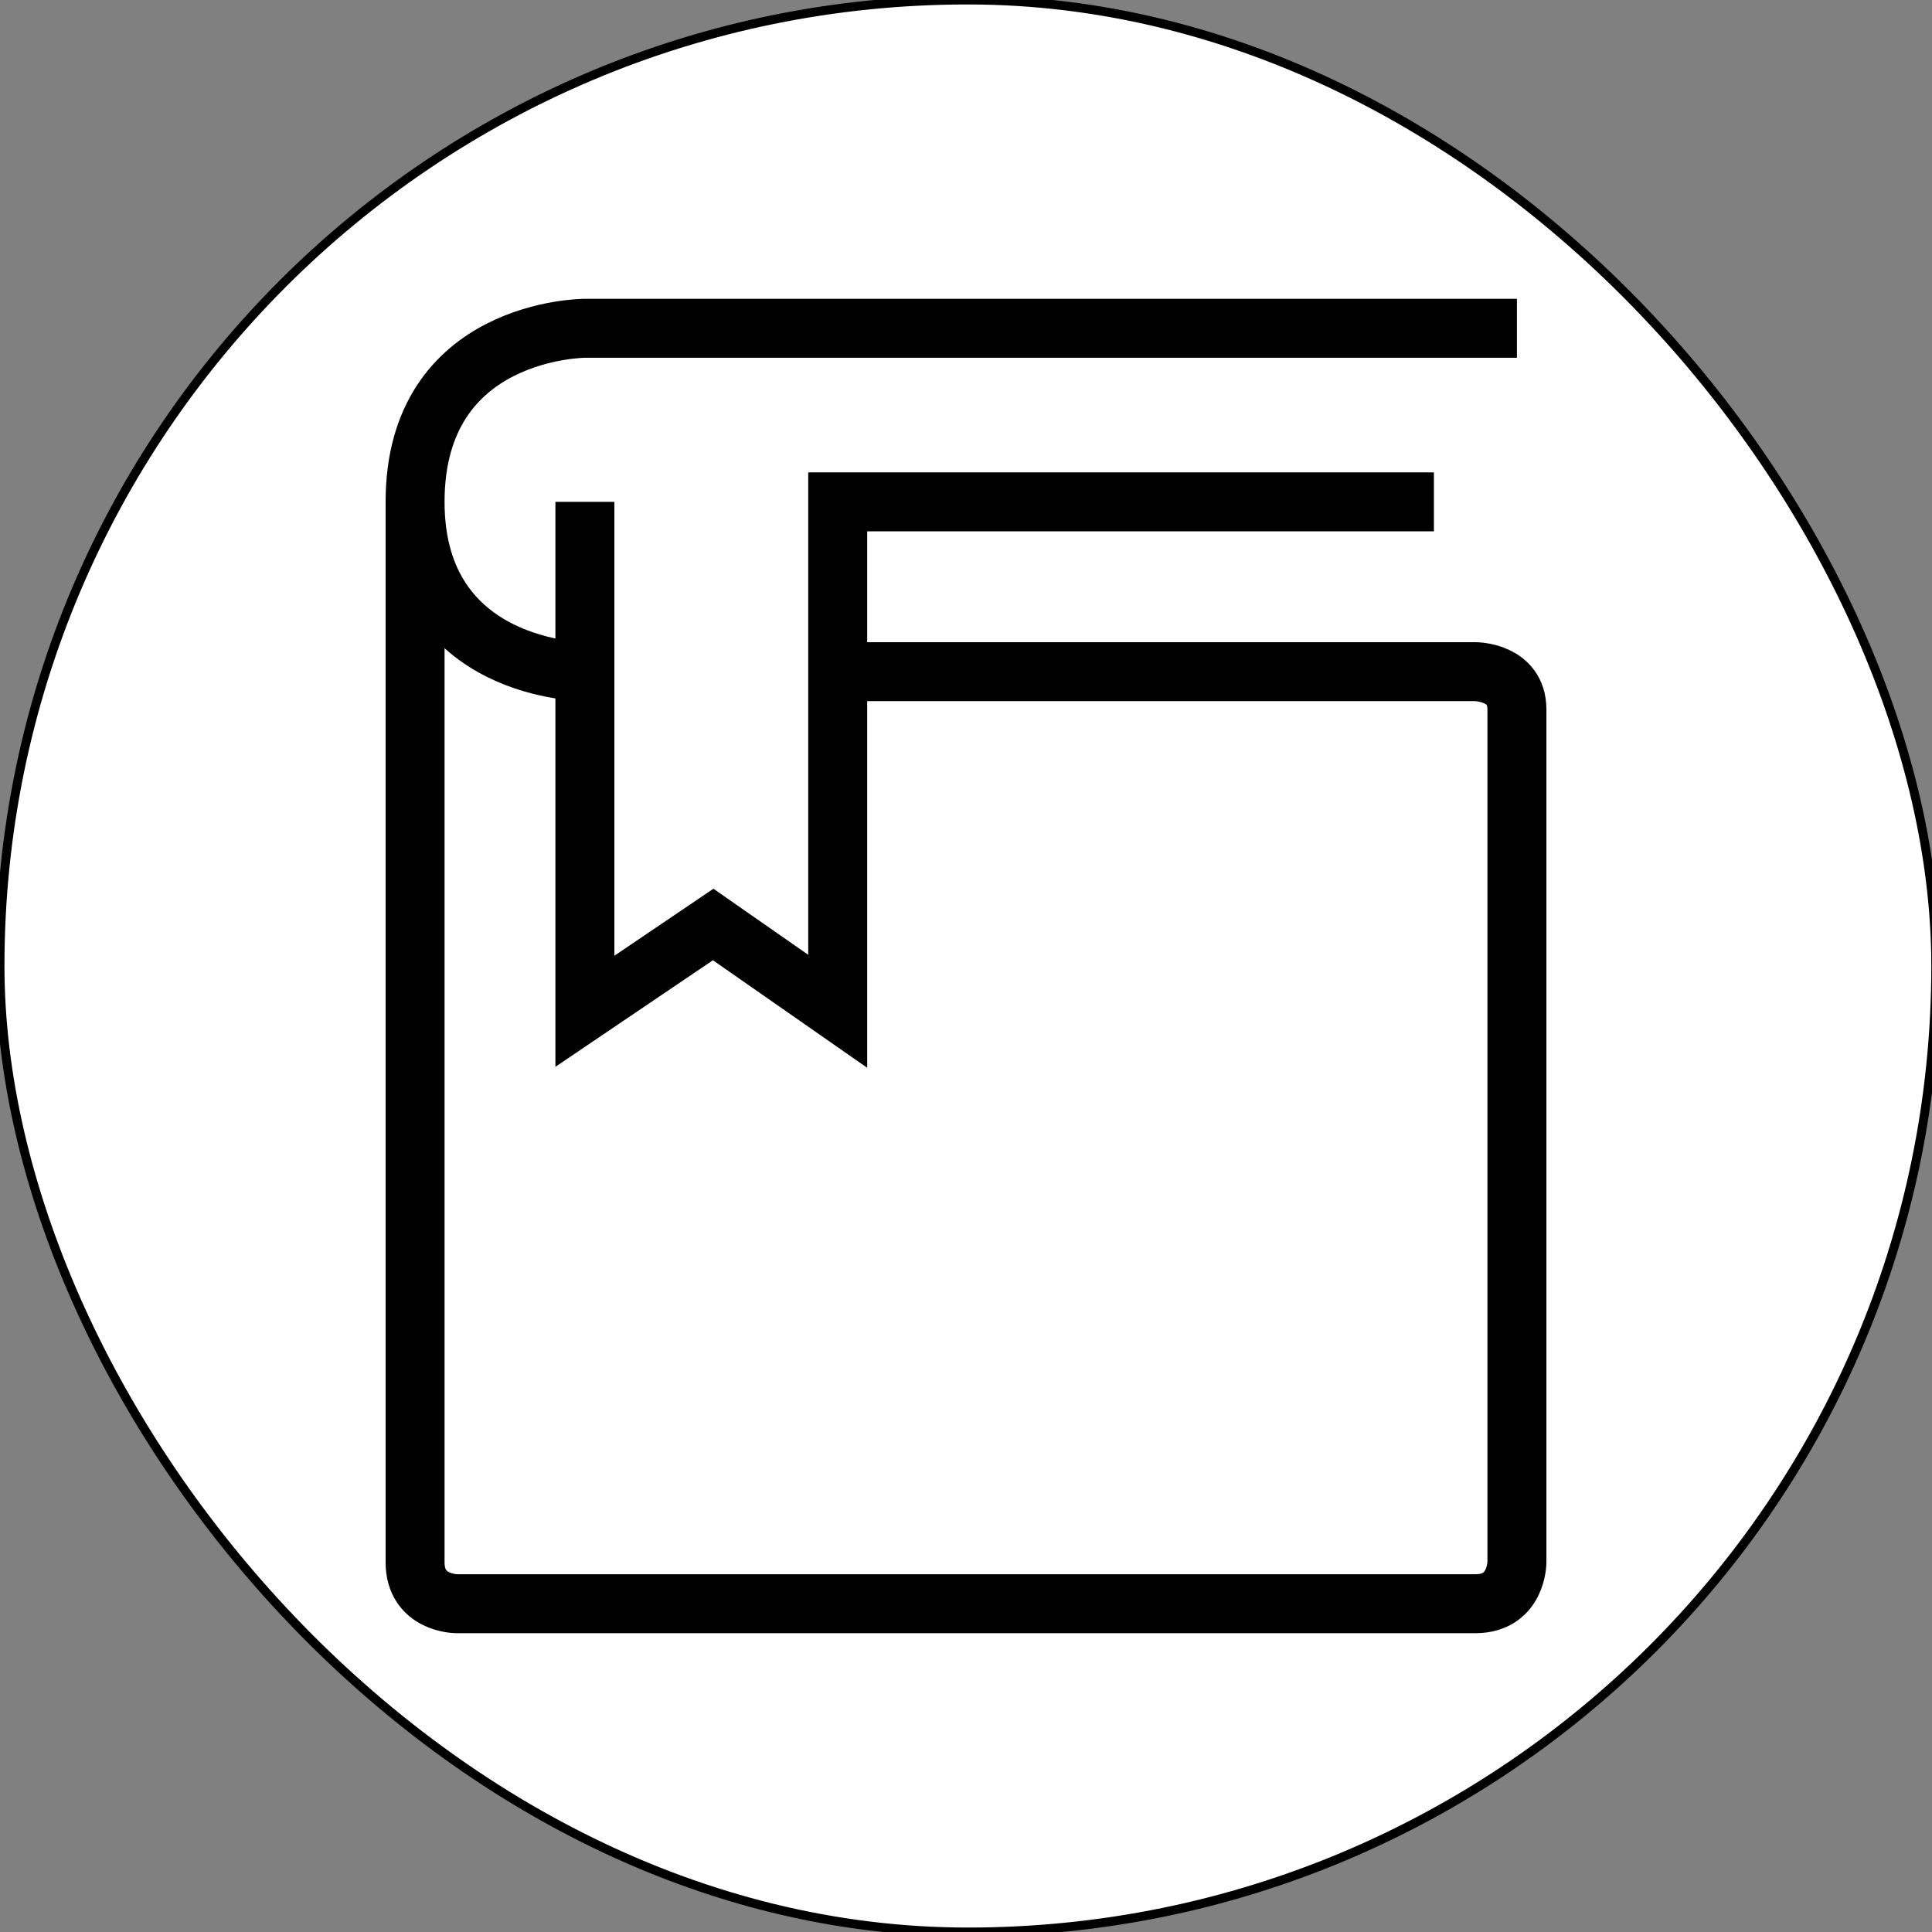
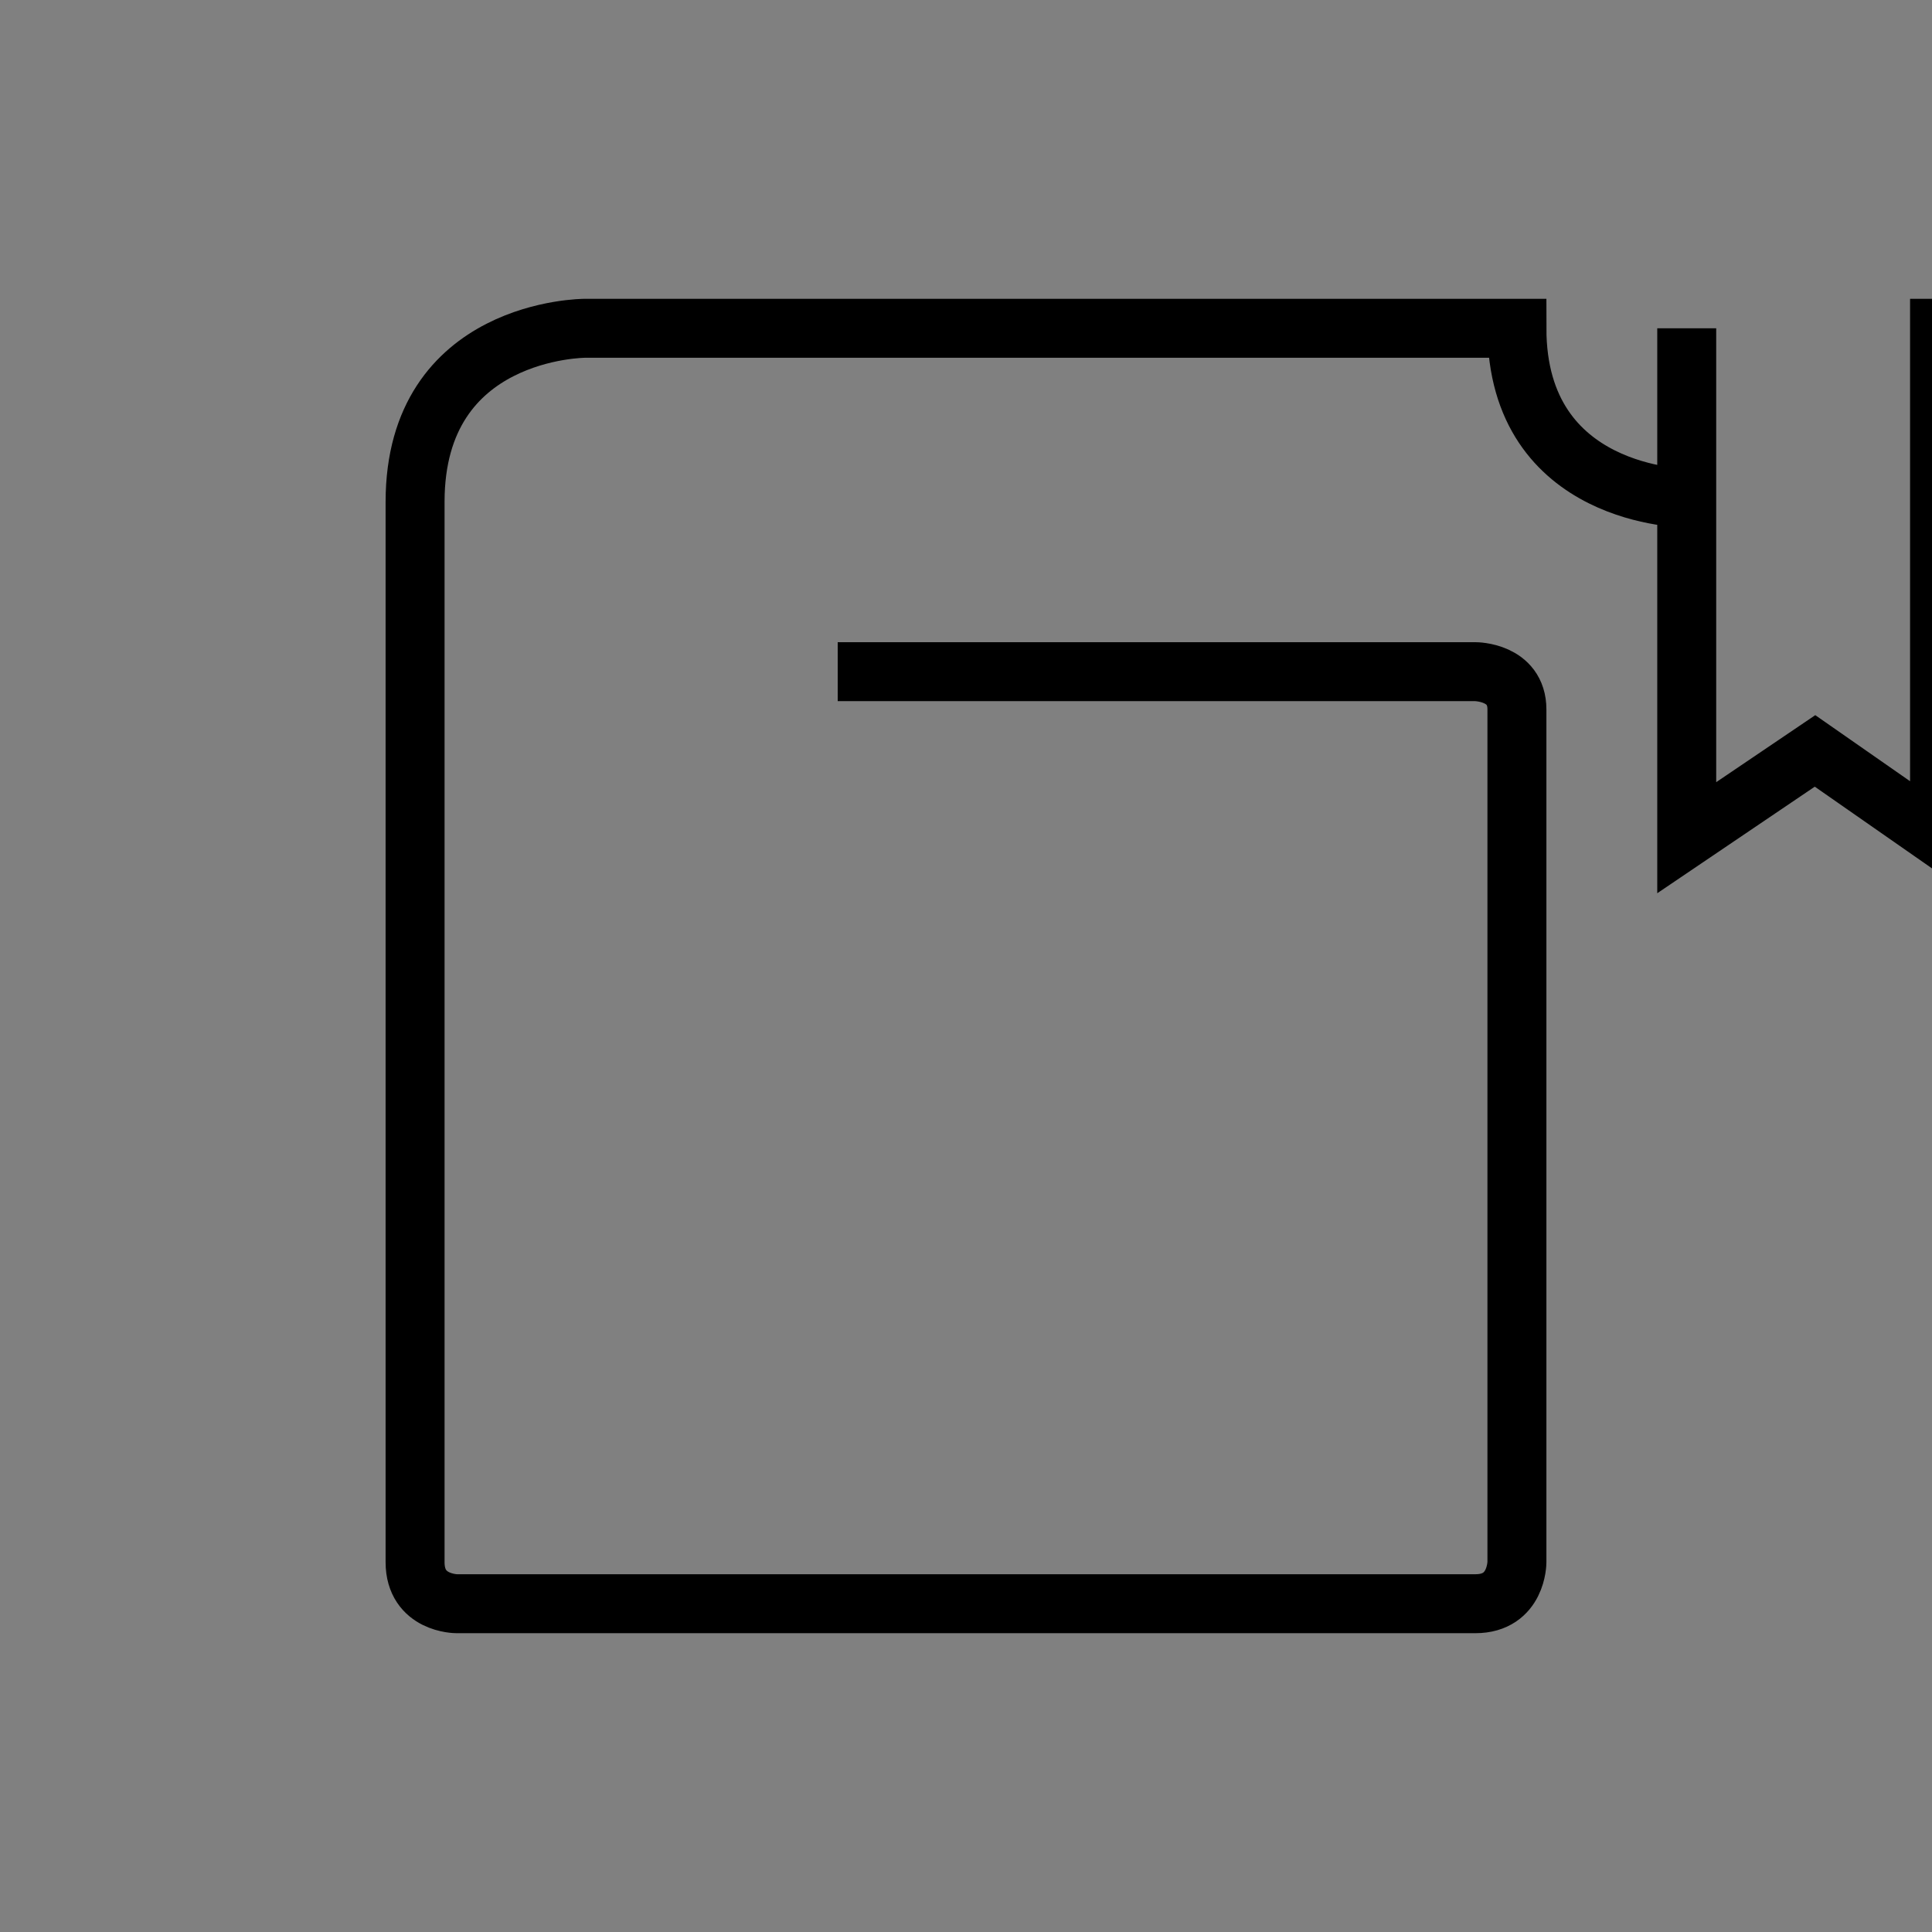
<svg xmlns="http://www.w3.org/2000/svg" xml:space="preserve" width="512px" height="512px" version="1.0" style="shape-rendering:geometricPrecision; text-rendering:geometricPrecision; image-rendering:optimizeQuality; fill-rule:evenodd; clip-rule:evenodd" viewBox="0 0 512 512">
  <rect x="0" y="0" width="512" height="512" fill="#808080" stroke="none" />
  <defs>
    <style type="text/css">
   
    .str1 {stroke:black;stroke-width:15.624}
    .str0 {stroke:black;stroke-width:2.362}
    .fil1 {fill:none}
    .fil0 {fill:white}
   
  </style>
  </defs>
  <g id="Слой_x0020_1">
-     <rect class="fil0 str0" width="513" height="512" rx="514" ry="514" />
-     <path class="fil1 str1" d="M222 178l169 0c0,0 11,0 11,10l0 226c0,0 0,11 -11,11l-270 0c0,0 -11,0 -11,-11l0 -281m0 0c0,-46 45,-46 45,-46l247 0m-292 46c0,45 45,45 45,45m0 -45l0 135 34 -23 33 23 0 -135 158 0" />
+     <path class="fil1 str1" d="M222 178l169 0c0,0 11,0 11,10l0 226c0,0 0,11 -11,11l-270 0c0,0 -11,0 -11,-11l0 -281m0 0c0,-46 45,-46 45,-46l247 0c0,45 45,45 45,45m0 -45l0 135 34 -23 33 23 0 -135 158 0" />
  </g>
</svg>